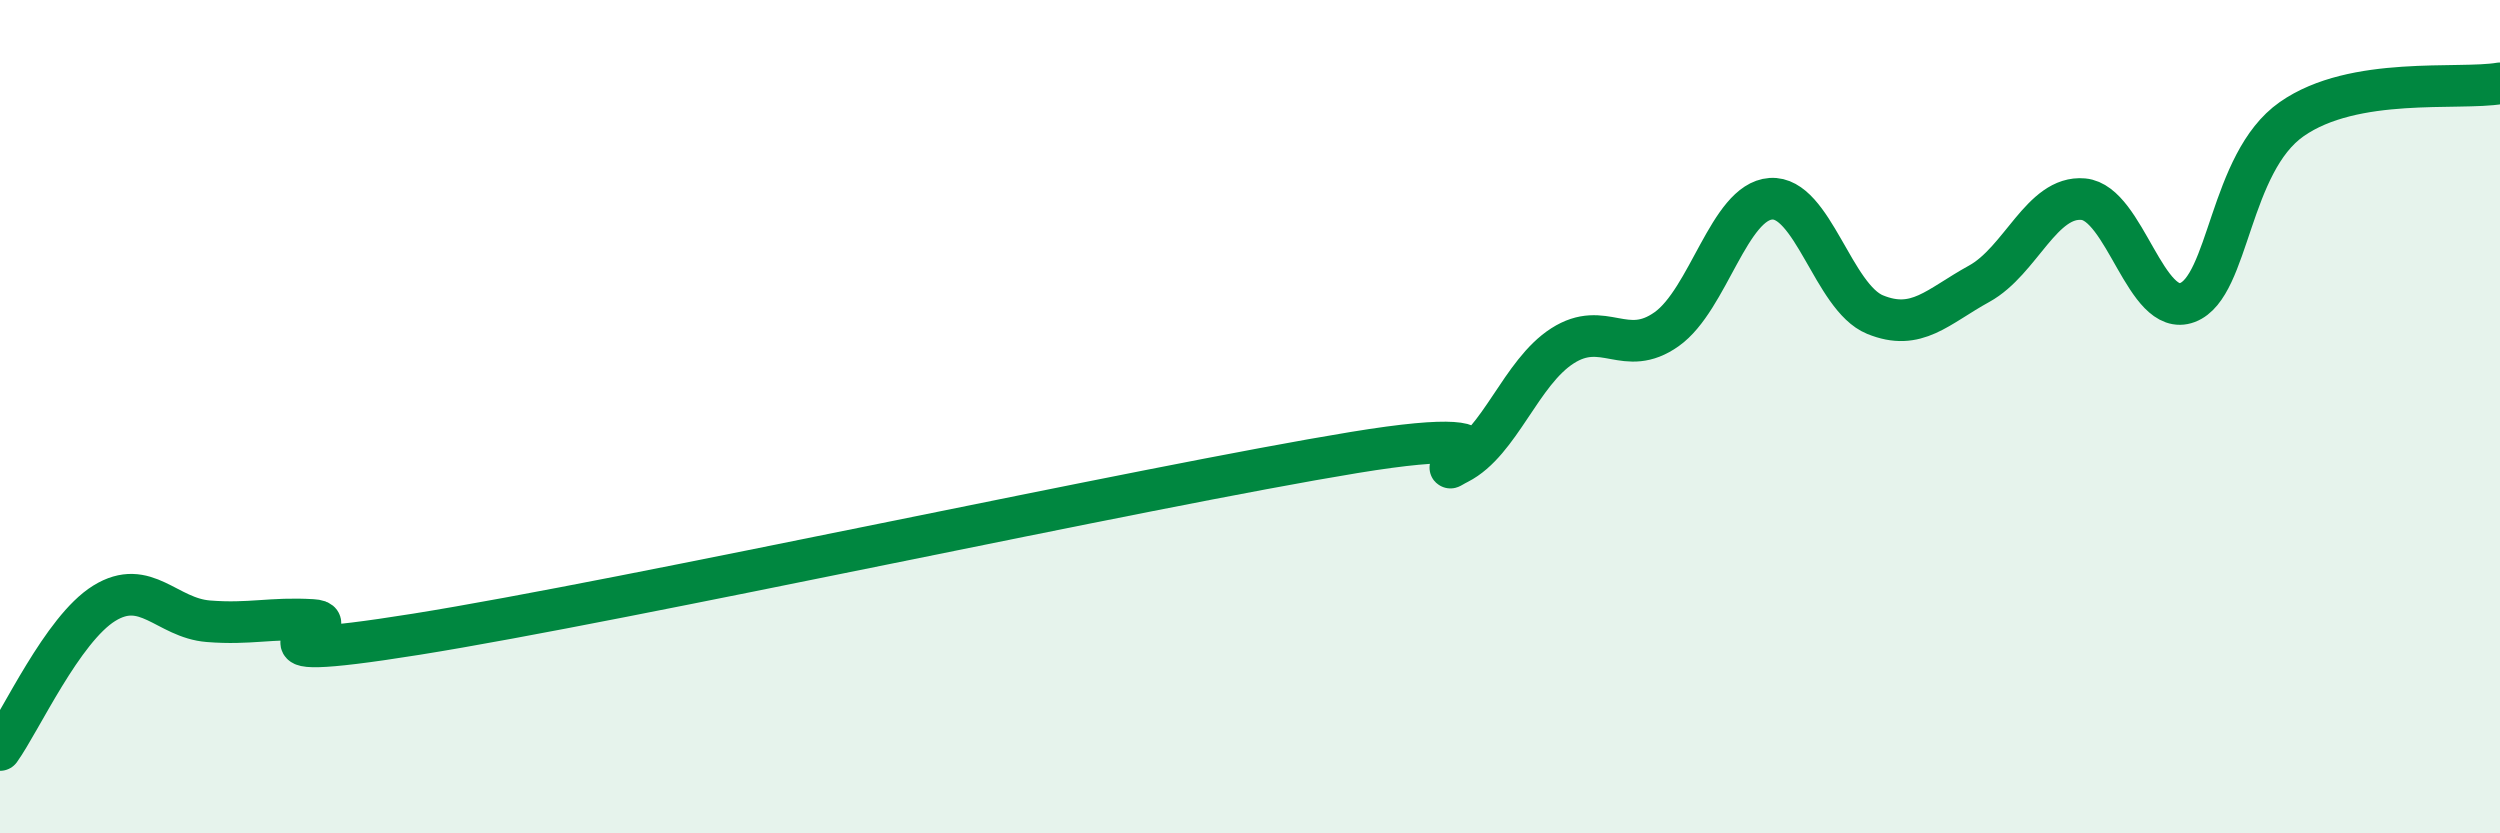
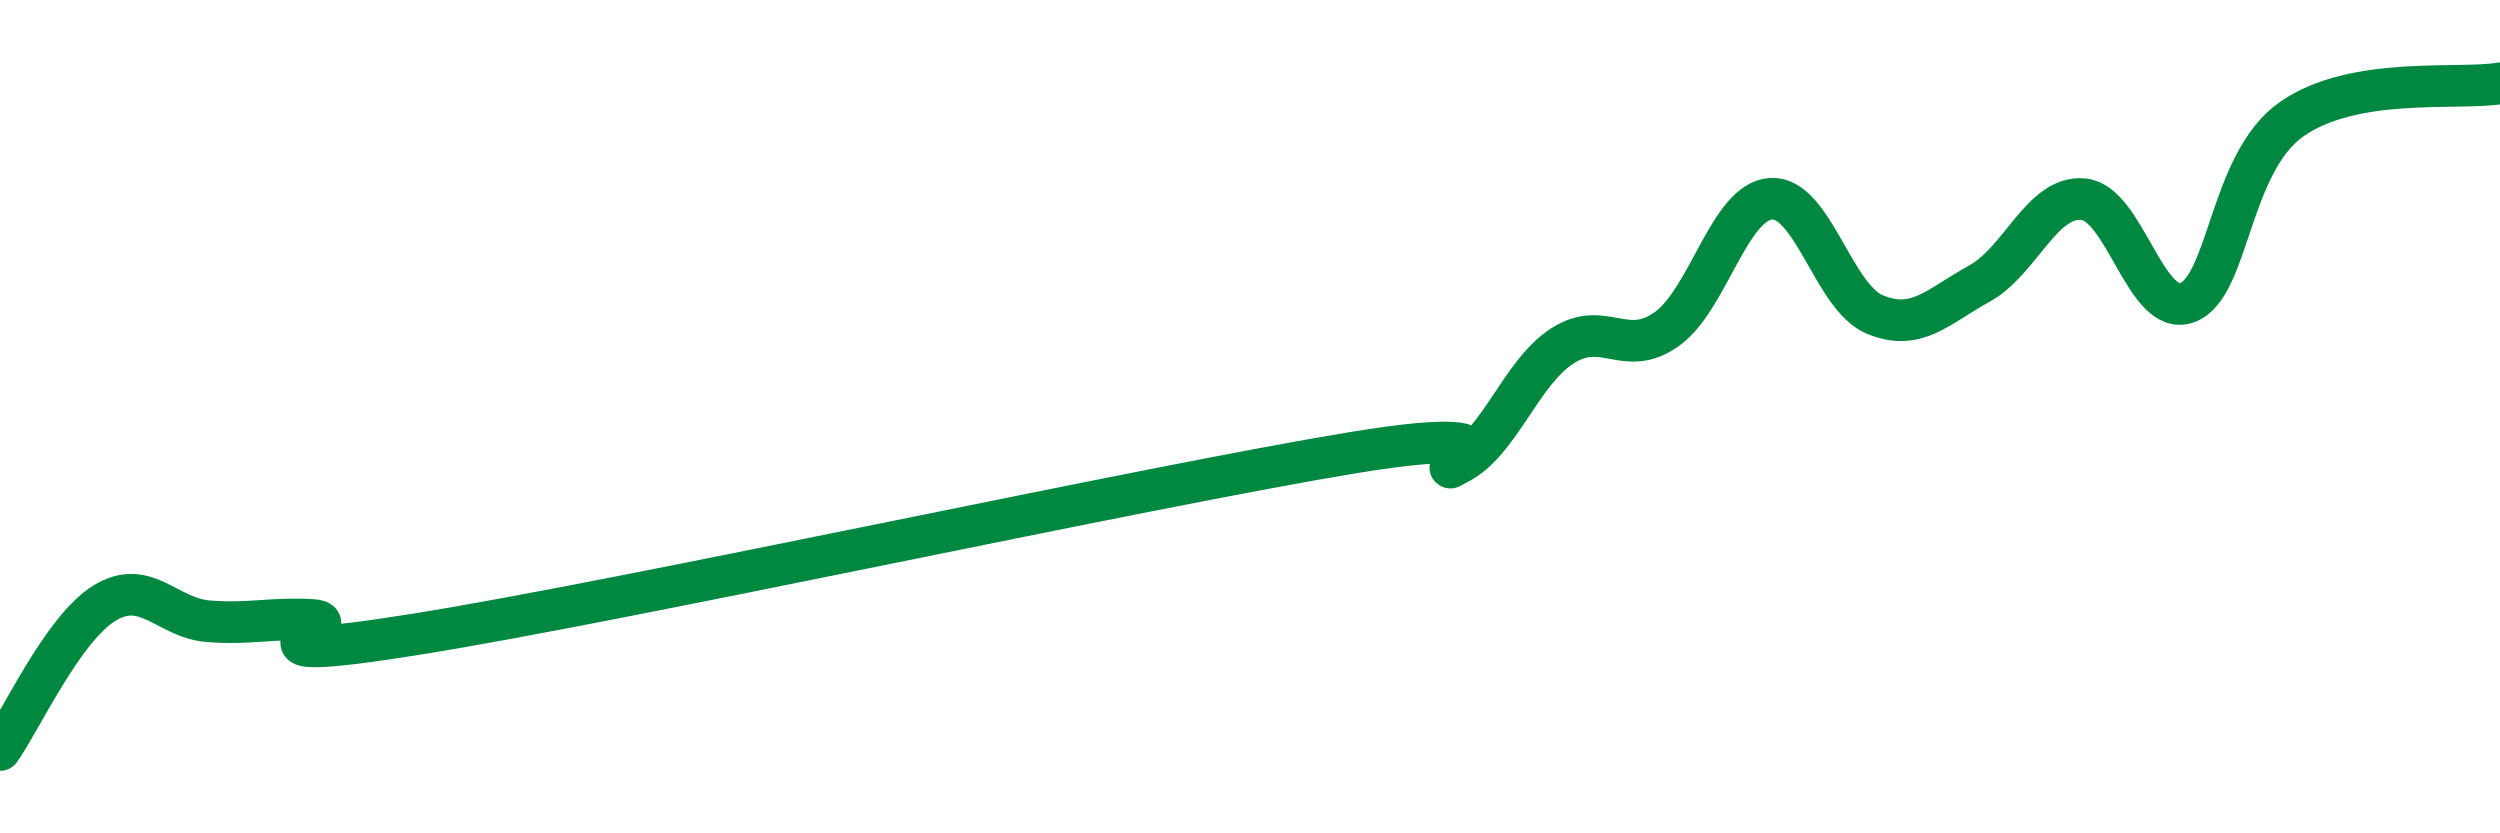
<svg xmlns="http://www.w3.org/2000/svg" width="60" height="20" viewBox="0 0 60 20">
-   <path d="M 0,18 C 0.5,17.3 1.5,15.1 2.5,14.48 C 3.5,13.86 4,14.83 5,14.91 C 6,14.99 6.5,14.82 7.5,14.88 C 8.5,14.94 5,16.02 10,15.22 C 15,14.42 27.5,11.68 32.5,10.86 C 37.5,10.04 34,11.63 35,11.12 C 36,10.61 36.5,8.94 37.5,8.3 C 38.5,7.66 39,8.61 40,7.9 C 41,7.19 41.5,4.84 42.5,4.77 C 43.5,4.7 44,7.14 45,7.55 C 46,7.96 46.5,7.36 47.5,6.81 C 48.5,6.26 49,4.69 50,4.78 C 51,4.87 51.5,7.64 52.5,7.26 C 53.5,6.88 53.5,3.91 55,2.86 C 56.5,1.81 59,2.17 60,2L60 20L0 20Z" fill="#008740" opacity="0.1" stroke-linecap="round" stroke-linejoin="round" />
  <path d="M 0,18 C 0.5,17.3 1.5,15.1 2.5,14.48 C 3.5,13.86 4,14.83 5,14.91 C 6,14.99 6.5,14.82 7.5,14.88 C 8.5,14.94 5,16.02 10,15.22 C 15,14.42 27.5,11.68 32.5,10.86 C 37.5,10.04 34,11.63 35,11.12 C 36,10.61 36.5,8.94 37.5,8.3 C 38.5,7.66 39,8.61 40,7.9 C 41,7.19 41.5,4.84 42.5,4.77 C 43.5,4.7 44,7.14 45,7.55 C 46,7.96 46.5,7.36 47.5,6.81 C 48.5,6.26 49,4.69 50,4.78 C 51,4.87 51.5,7.64 52.5,7.26 C 53.5,6.88 53.5,3.91 55,2.86 C 56.5,1.81 59,2.17 60,2" stroke="#008740" stroke-width="1" fill="none" stroke-linecap="round" stroke-linejoin="round" />
</svg>